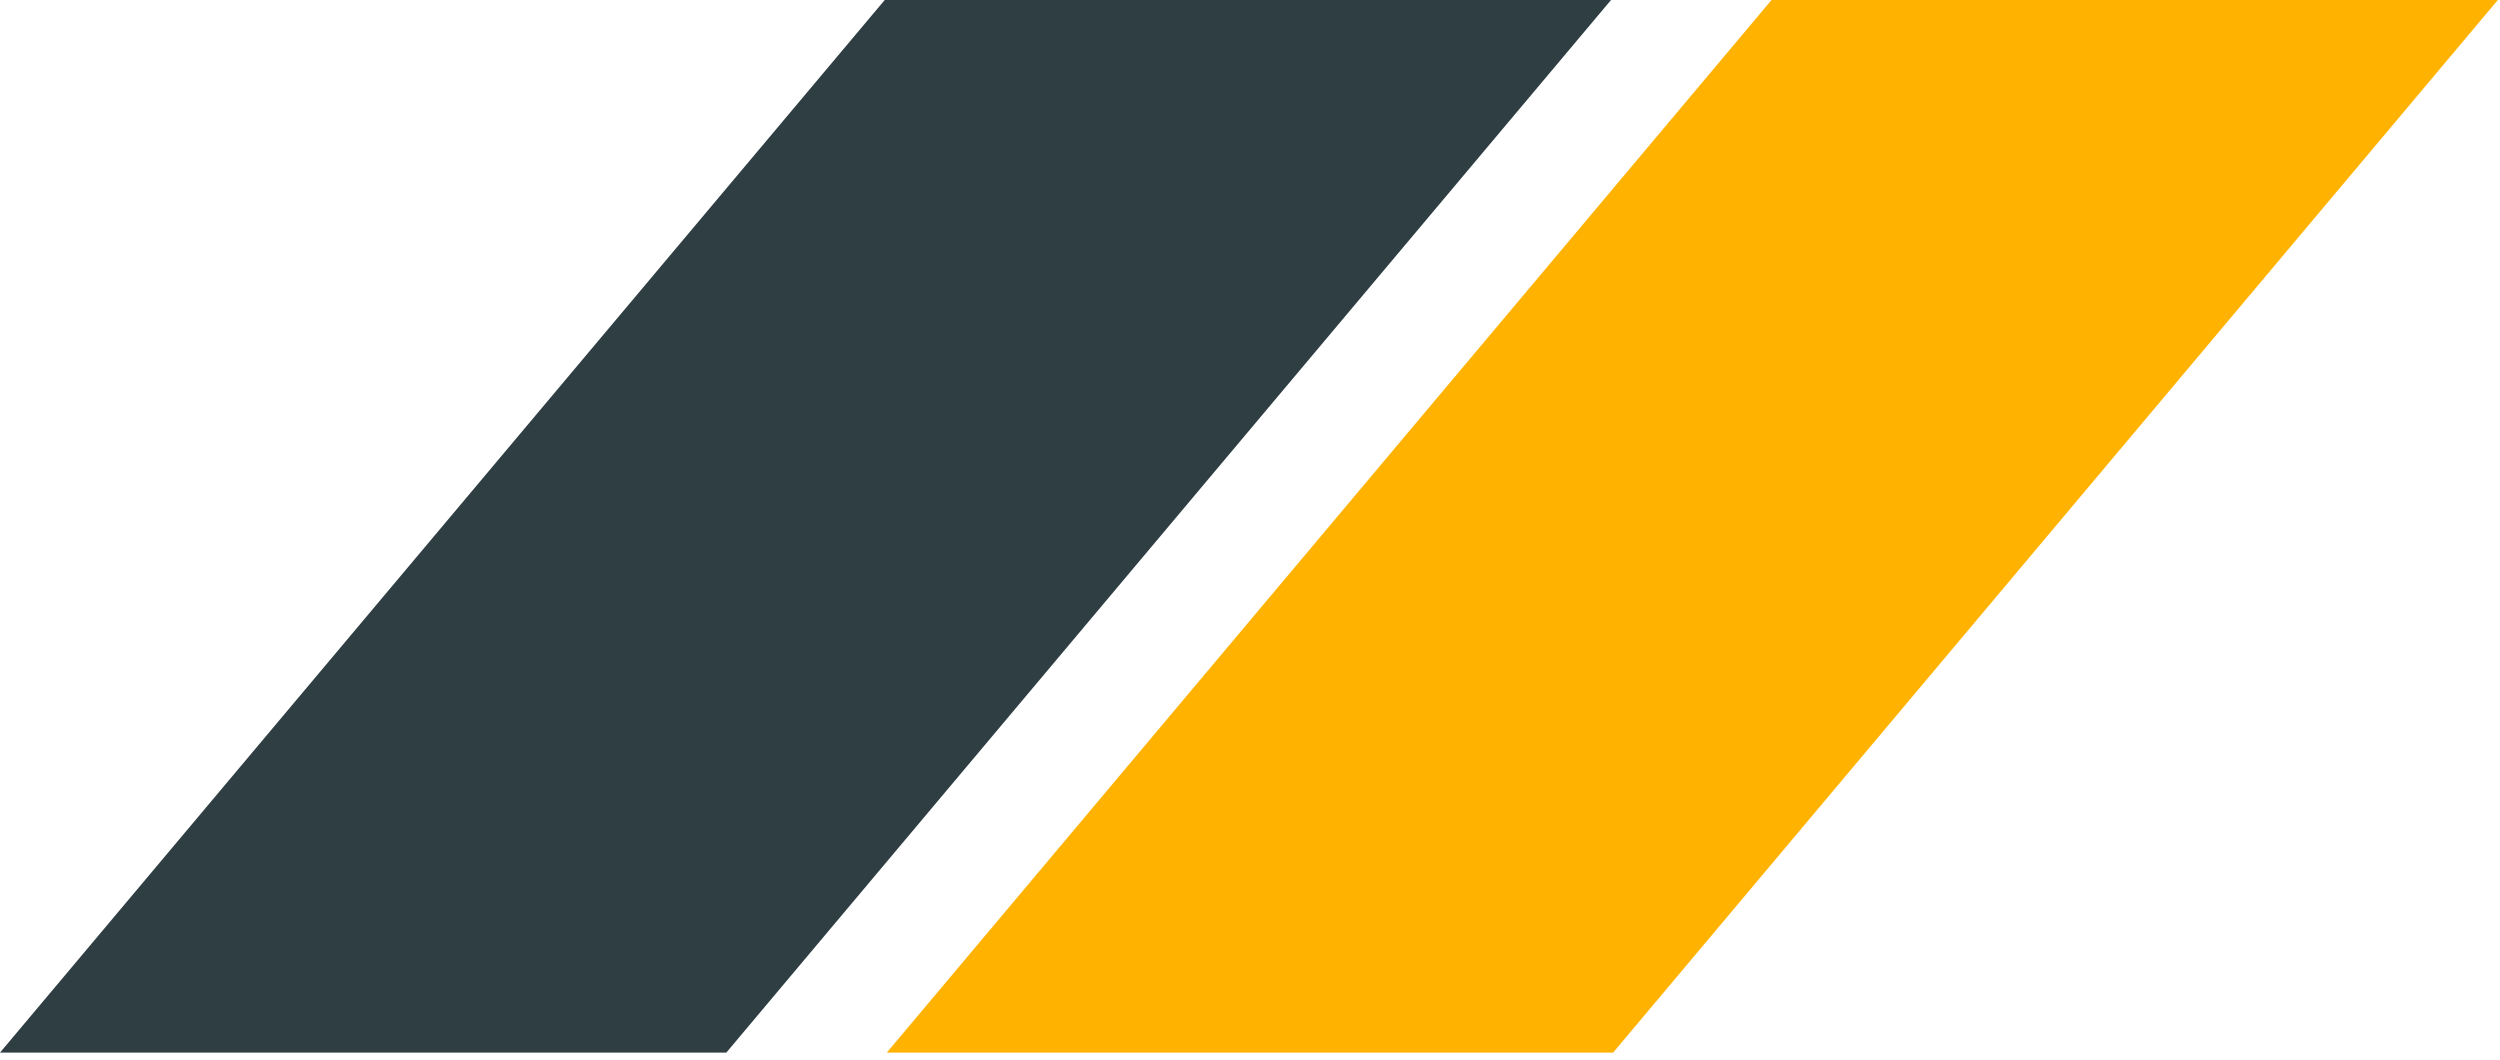
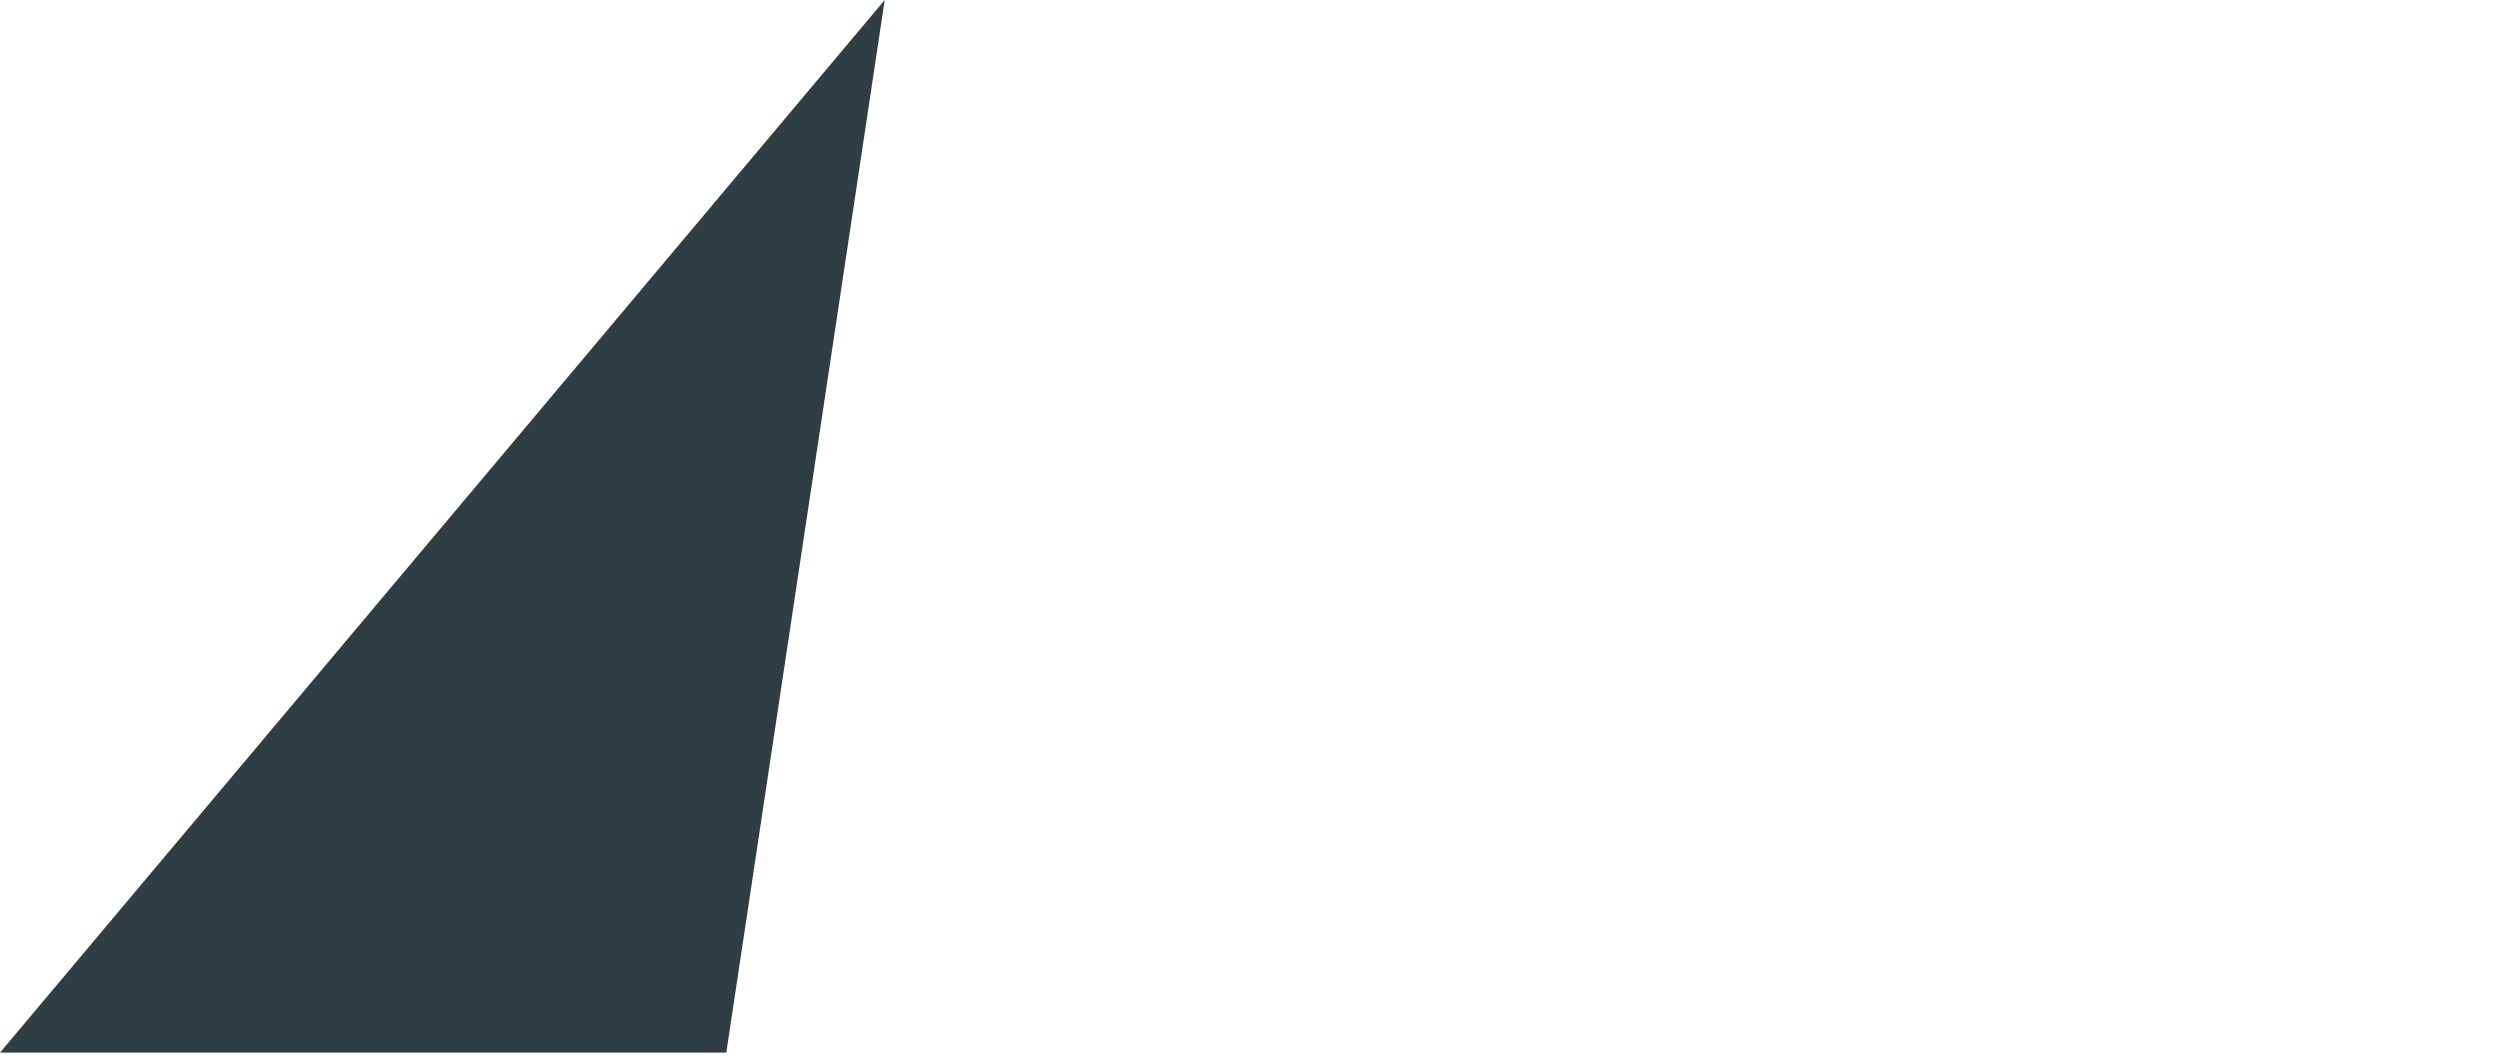
<svg xmlns="http://www.w3.org/2000/svg" xml:space="preserve" style="fill-rule:evenodd;clip-rule:evenodd;stroke-linejoin:round;stroke-miterlimit:2" viewBox="0 0 184 78">
-   <path d="M118.726 77.472H65.269L130.384 0h53.457l-65.115 77.472Z" style="fill:#ffb300" />
-   <path d="M53.457 77.472H0L65.115 0h53.457L53.457 77.472Z" style="fill:#2f3e43" />
+   <path d="M53.457 77.472H0L65.115 0L53.457 77.472Z" style="fill:#2f3e43" />
</svg>